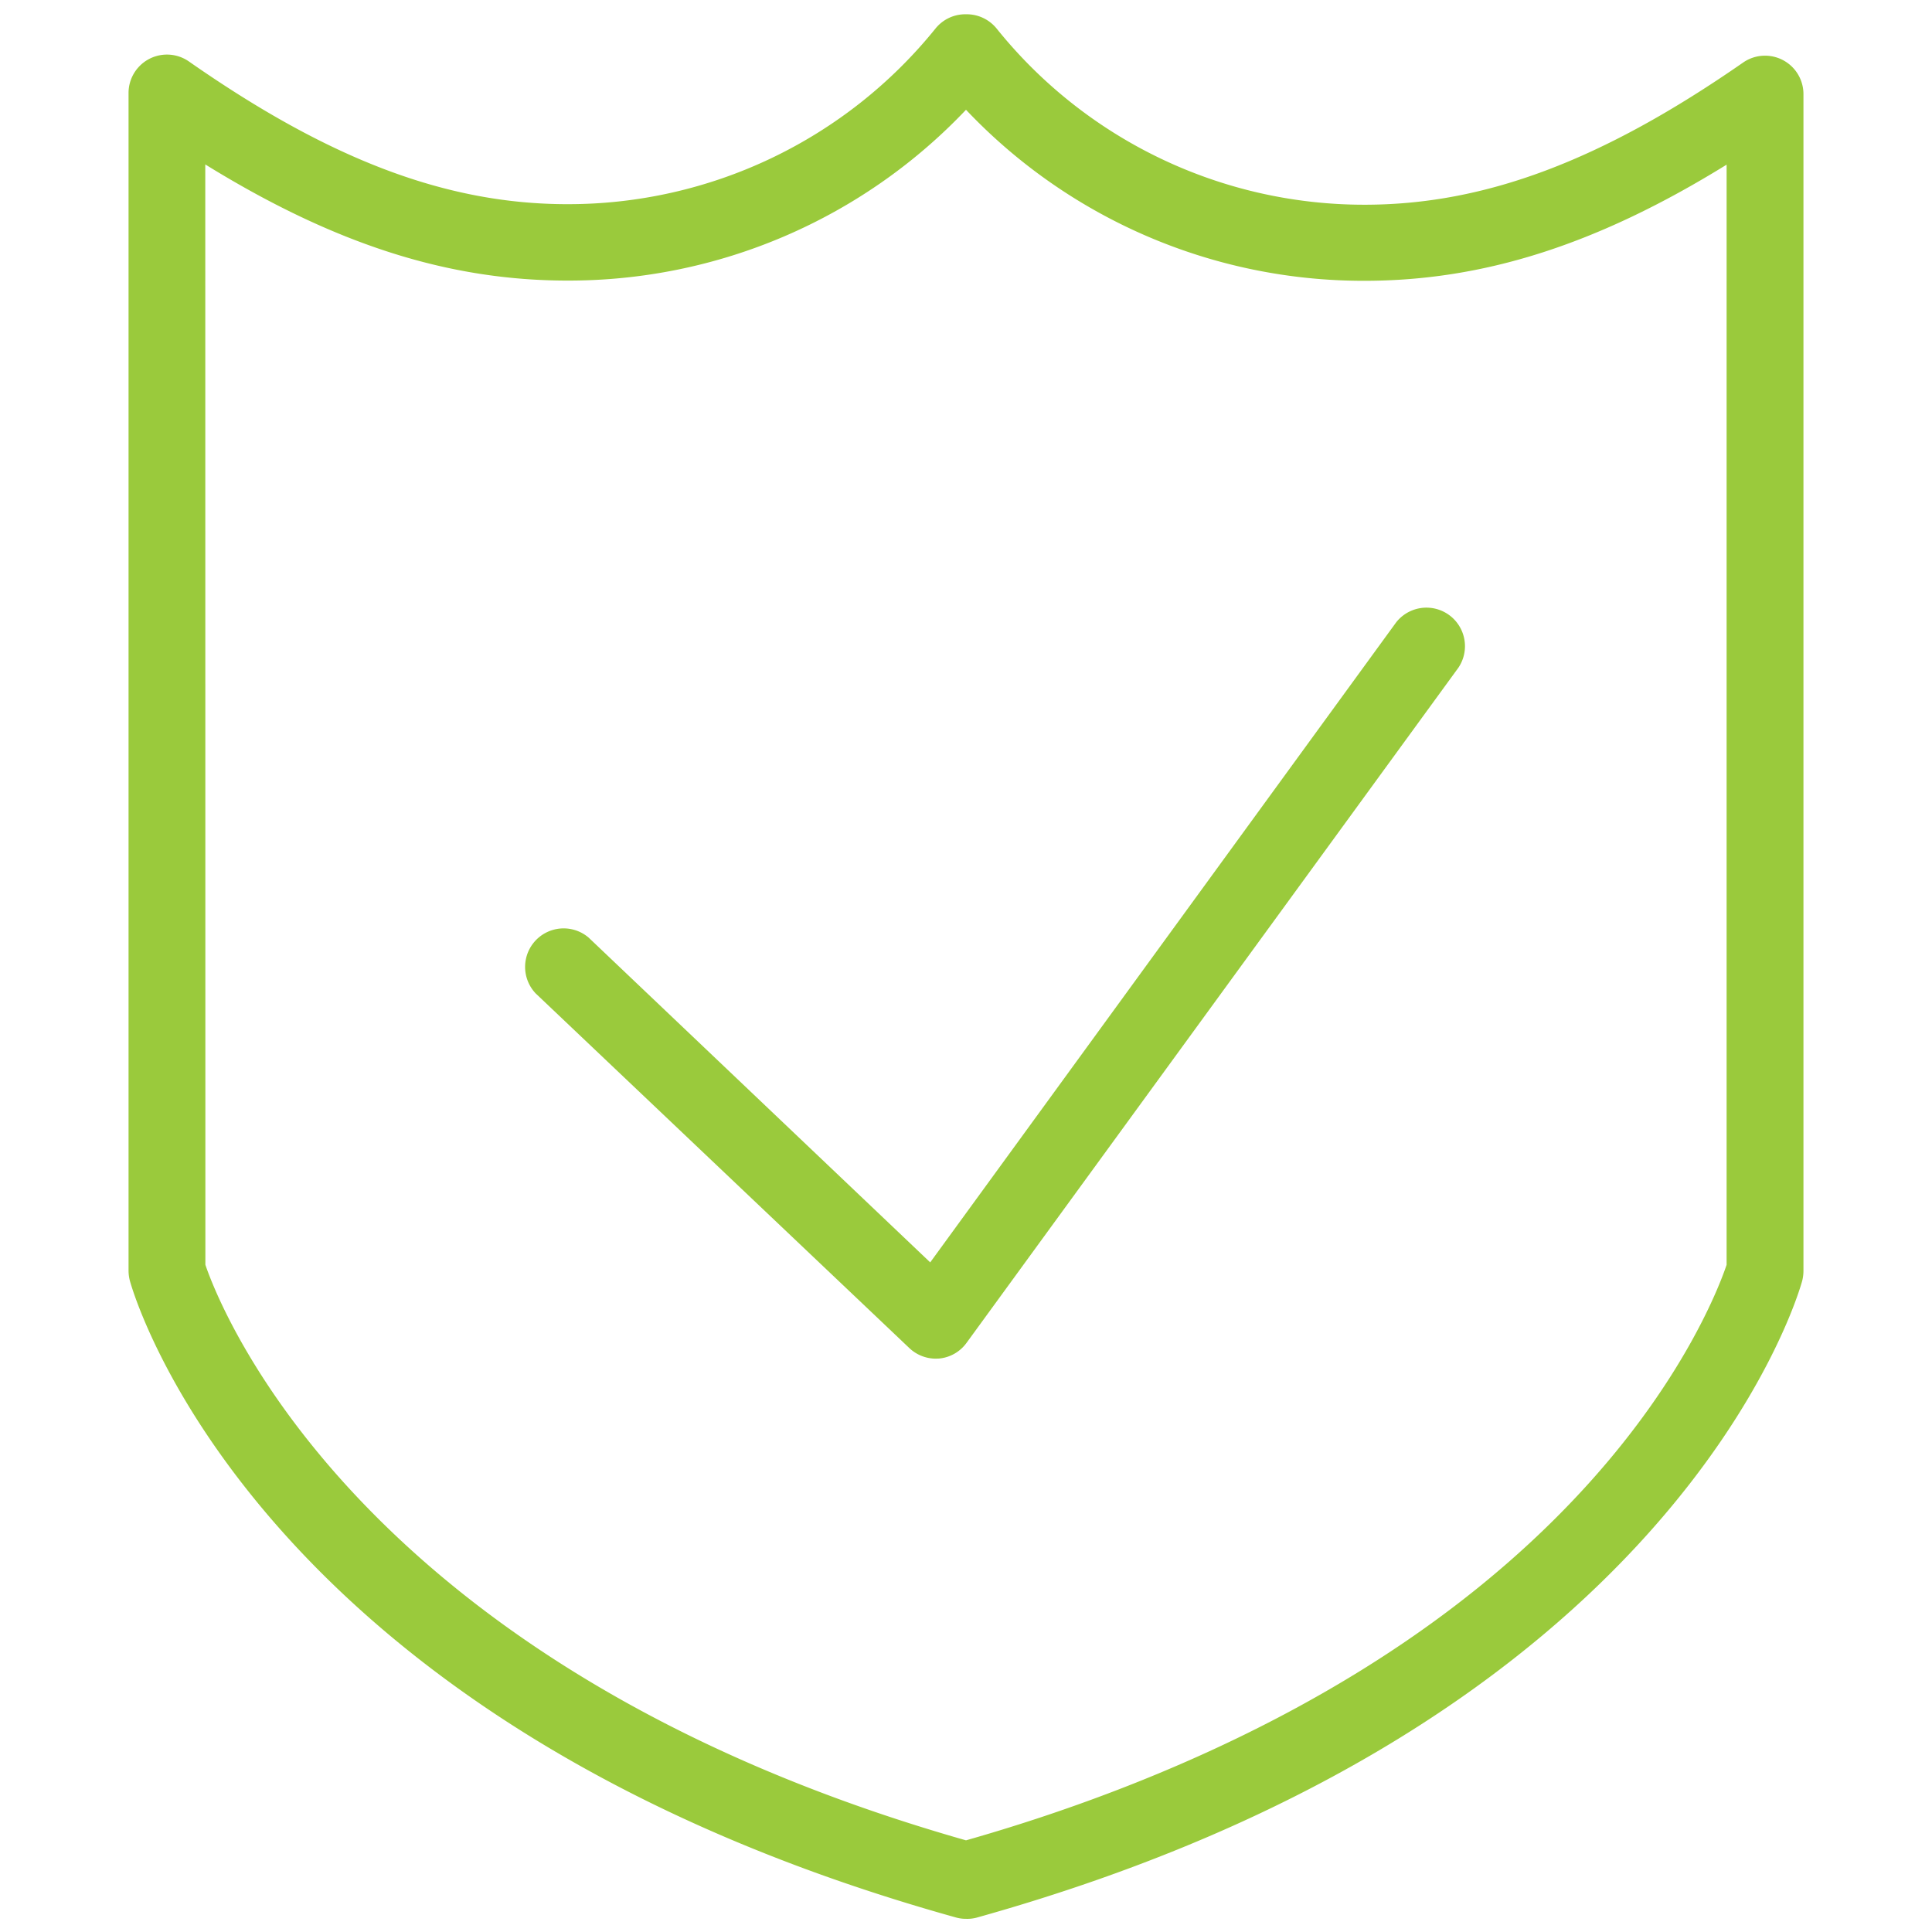
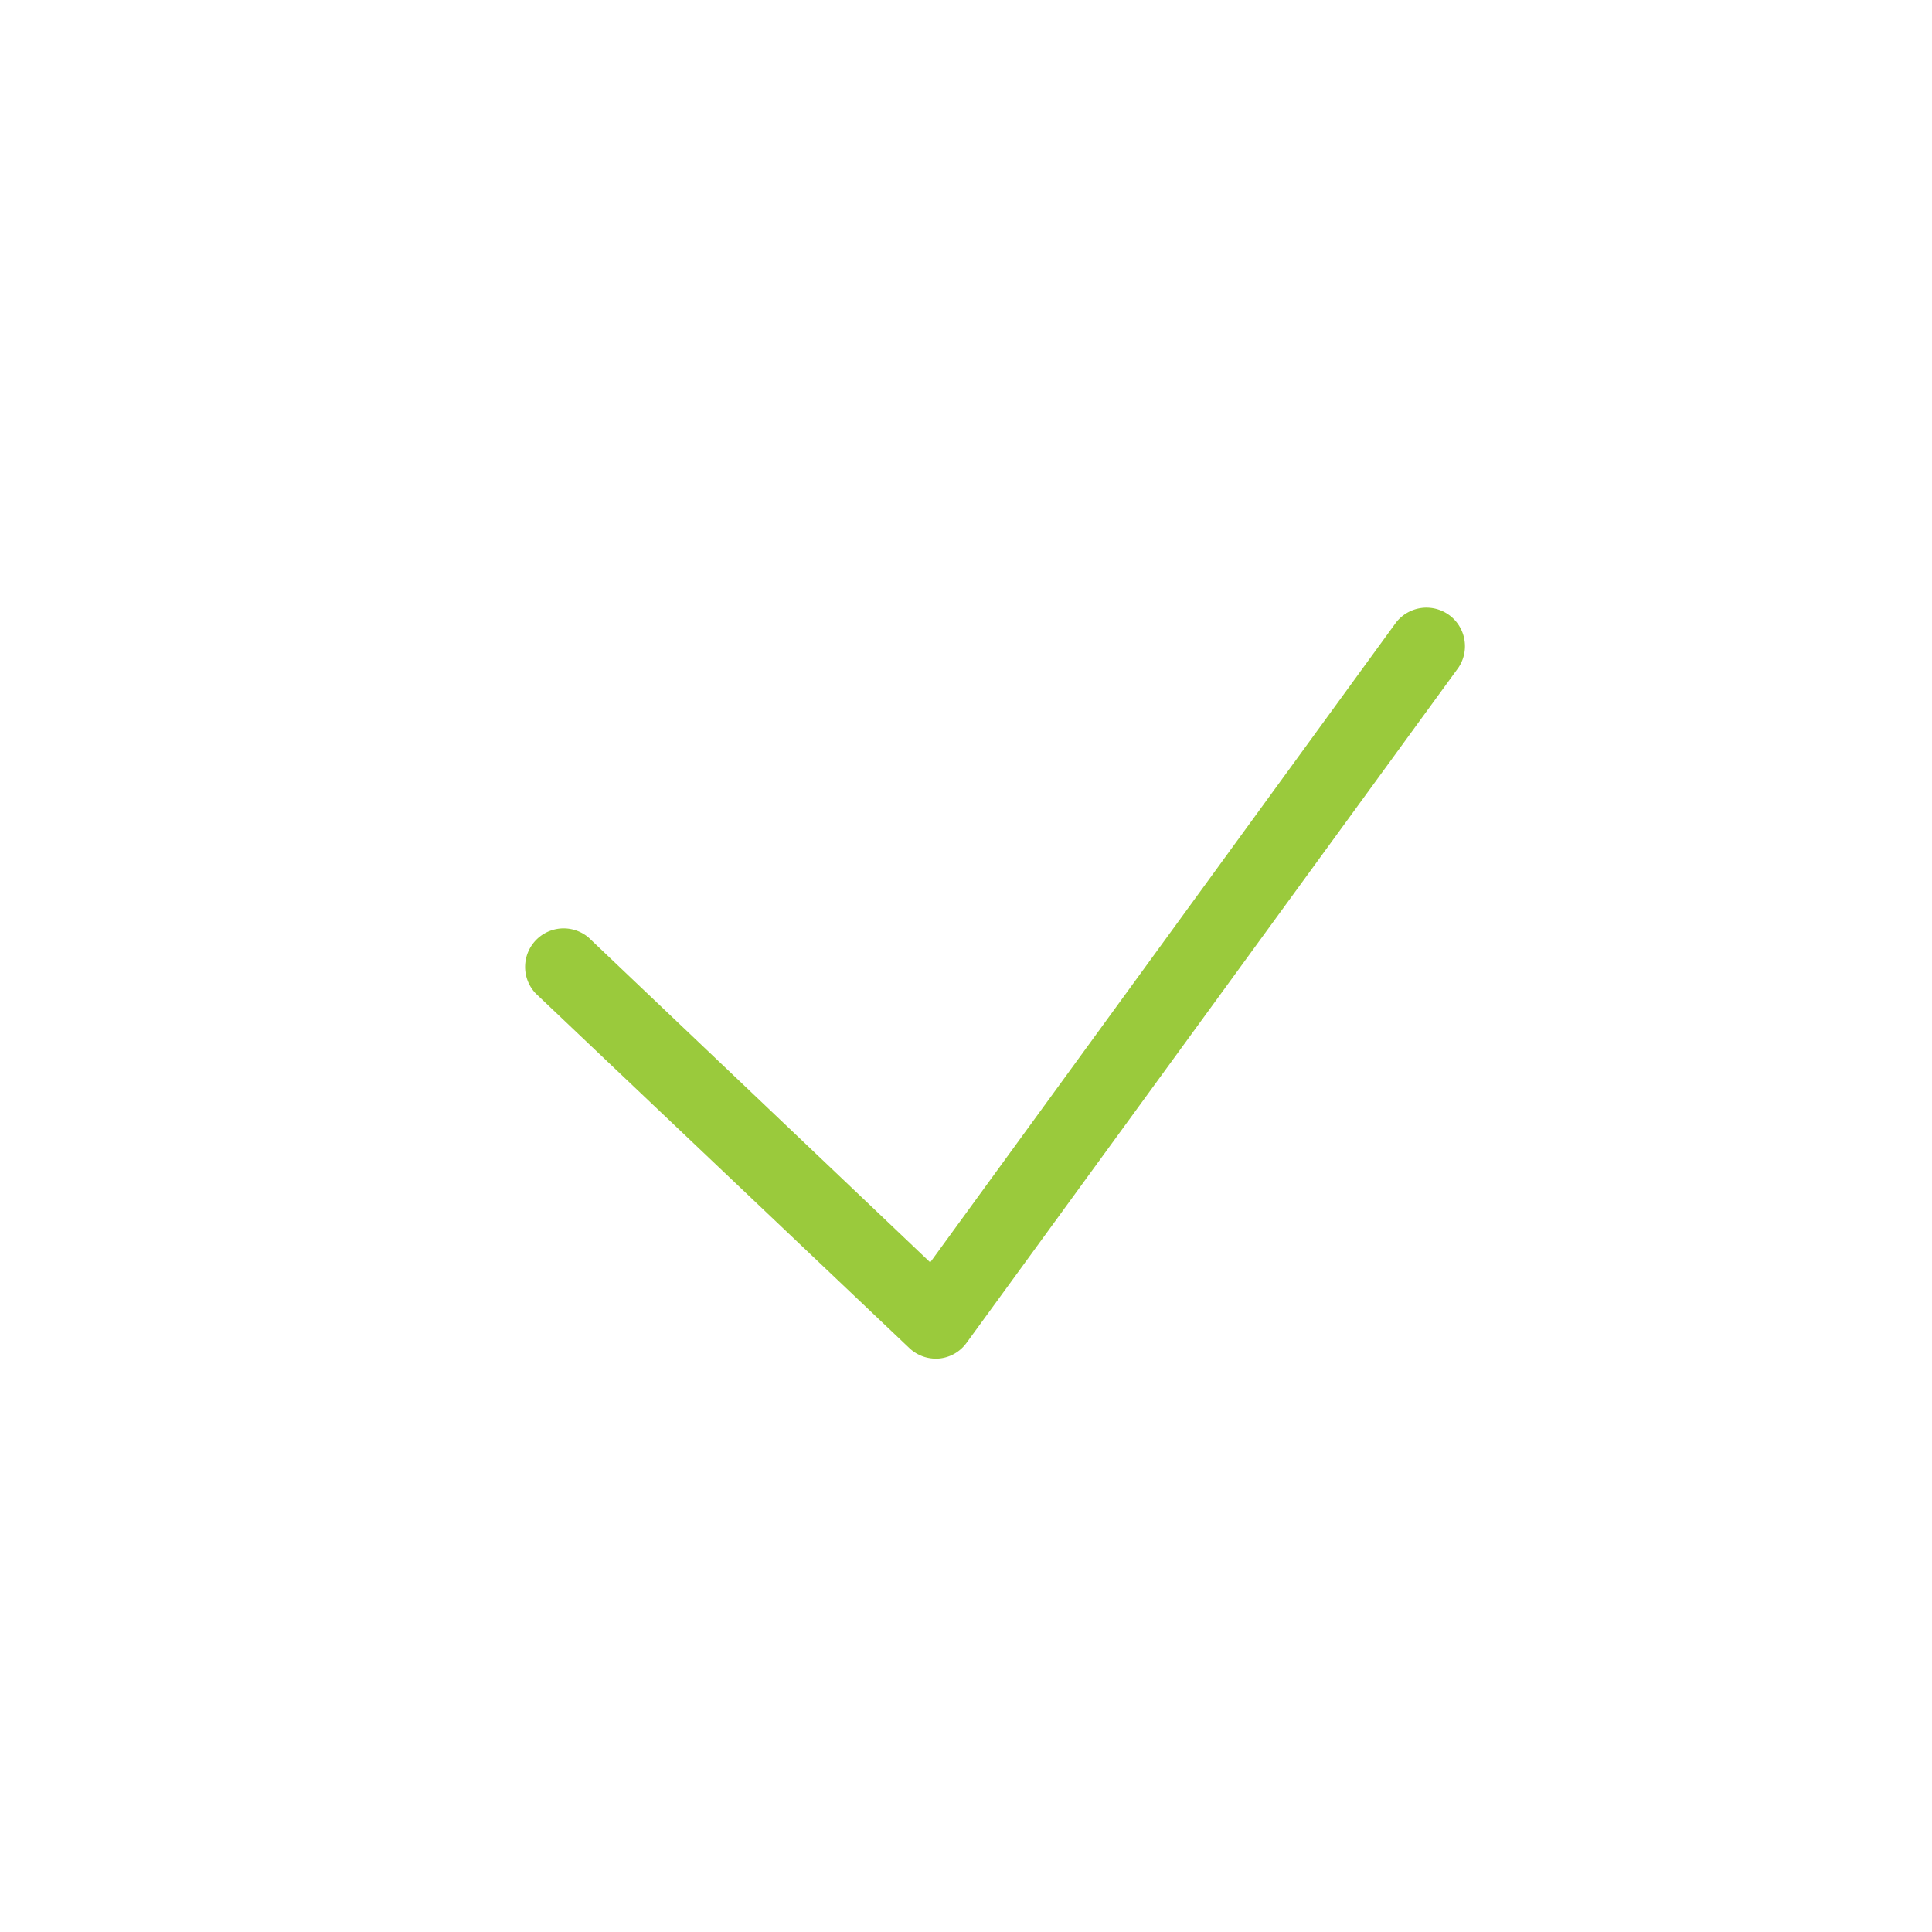
<svg xmlns="http://www.w3.org/2000/svg" viewBox="0 0 176 176">
  <defs>
    <style>.cls-1{fill:#9aca3c;}</style>
  </defs>
  <g id="icon_art" data-name="icon art">
-     <path class="cls-1" d="M88,174.8a3.33,3.33,0,0,1-.94-.13c-63.41-17.68-74.77-56.34-75.23-58a3.73,3.73,0,0,1-.12-.94V8.48a3.5,3.5,0,0,1,5.5-2.88c12.89,9,23.53,13,34.49,13a43,43,0,0,0,33.52-16,3.49,3.49,0,0,1,2.72-1.3h.13a3.51,3.51,0,0,1,2.72,1.3,42.94,42.94,0,0,0,33.52,16.05c10.95,0,21.59-4,34.48-12.95a3.5,3.5,0,0,1,5.5,2.88V115.76a3.73,3.73,0,0,1-.12.94c-.45,1.63-11.81,40.29-75.23,58A3.33,3.33,0,0,1,88,174.8ZM18.71,115.22c1.36,4,14.11,36.72,69.29,52.43,17.08-4.86,40.45-14.43,56.8-32.6,8.74-9.71,11.85-17.94,12.49-19.83V15c-11.79,7.29-22.16,10.58-33,10.58A49.84,49.84,0,0,1,88,10,49.87,49.87,0,0,1,51.7,25.56c-10.83,0-21.2-3.29-33-10.58Z" />
    <path class="cls-1" d="M85.22,123.77a3.52,3.52,0,0,1-2.42-1l-34-32.27a3.51,3.51,0,0,1,4.82-5.09L84.74,115l42.45-58.31a3.51,3.51,0,0,1,5.67,4.13L88.05,122.33a3.48,3.48,0,0,1-2.51,1.43Z" />
  </g>
</svg>